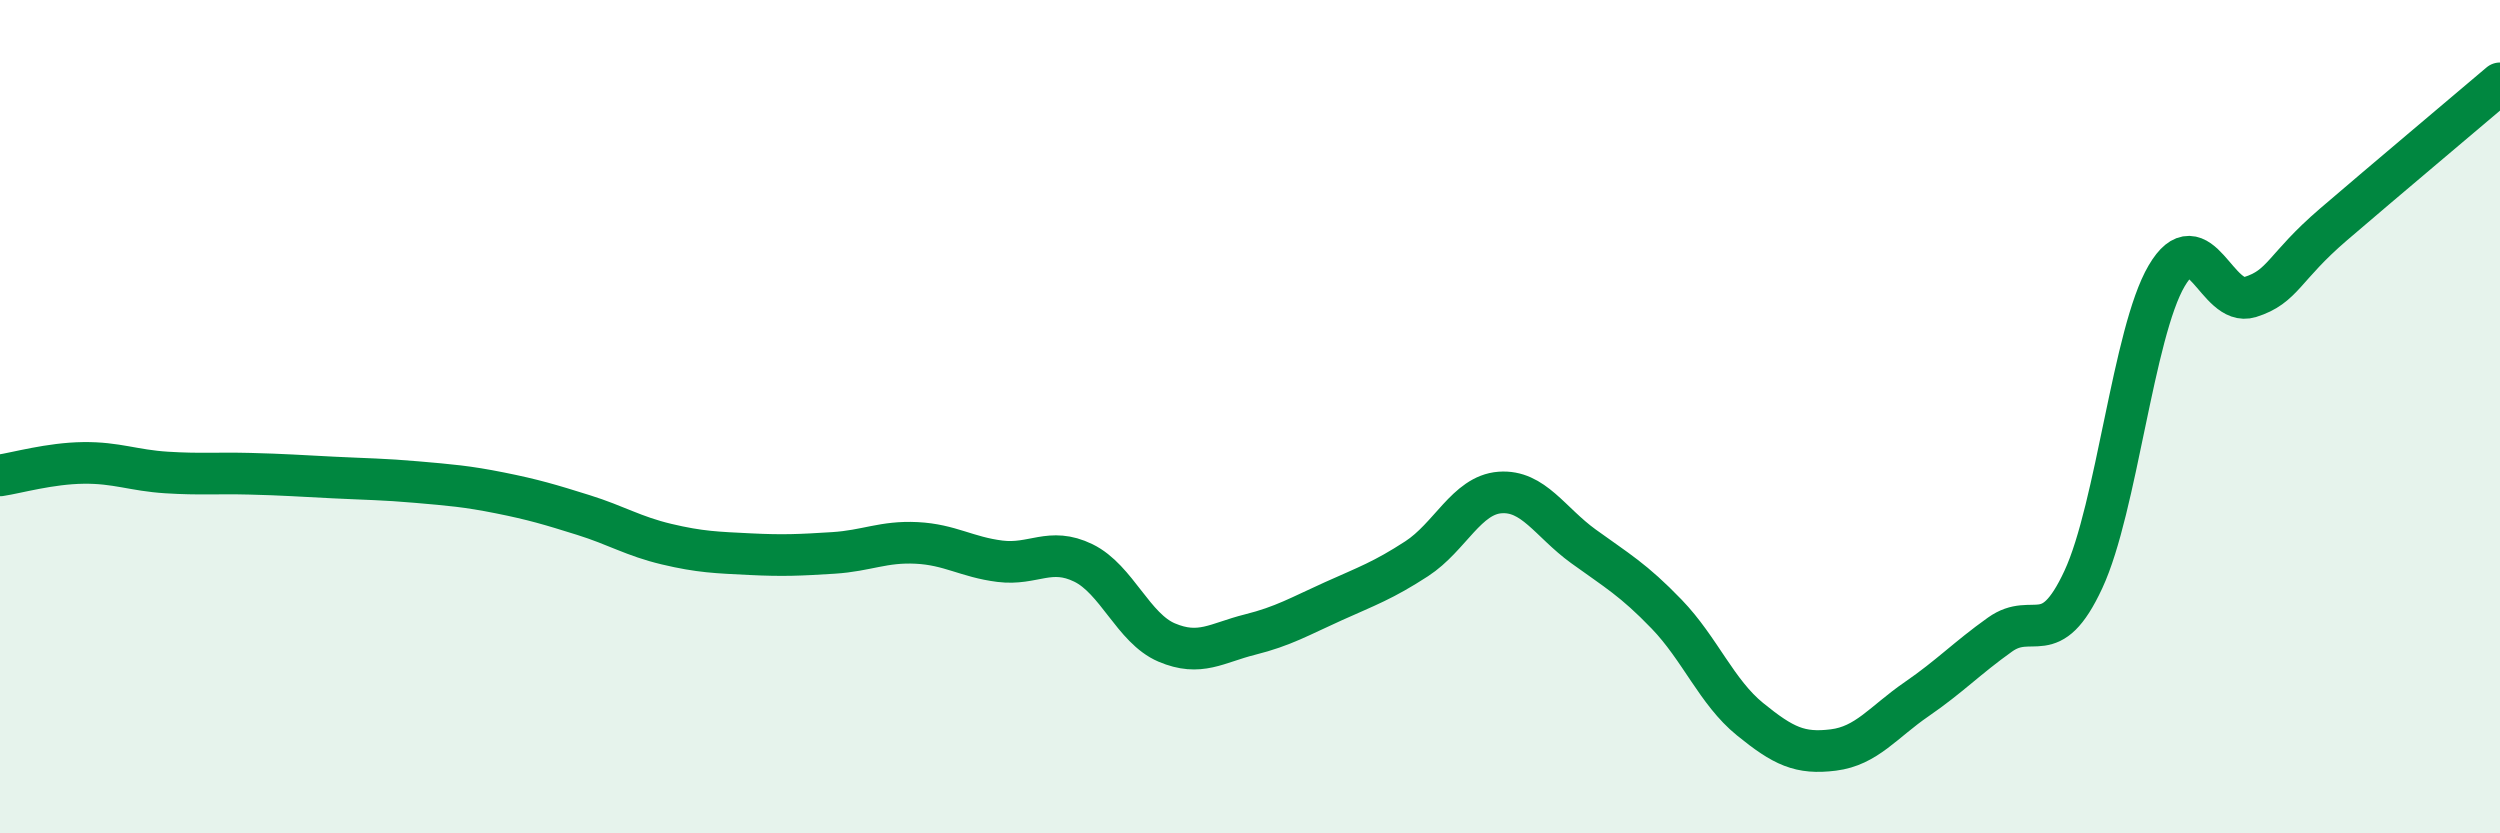
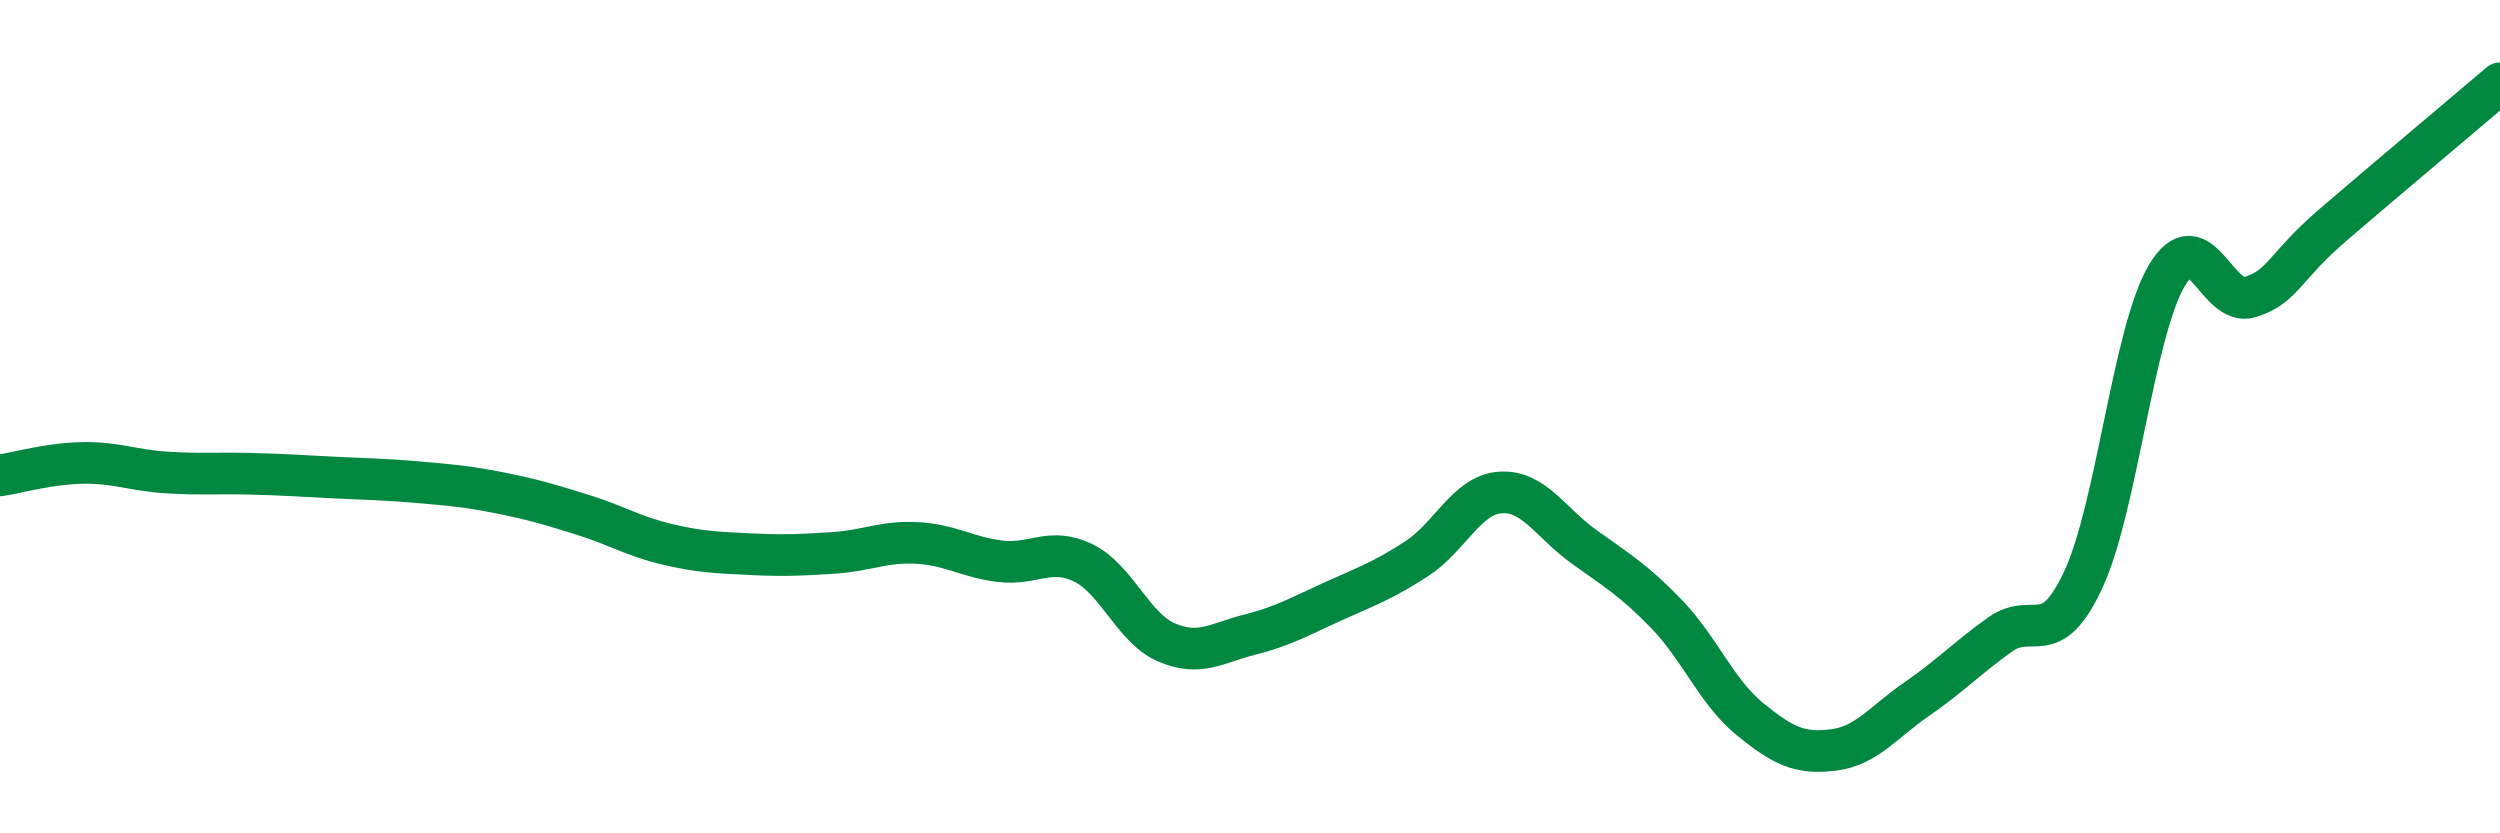
<svg xmlns="http://www.w3.org/2000/svg" width="60" height="20" viewBox="0 0 60 20">
-   <path d="M 0,11.41 C 0.4,11.35 1.2,11.12 2,11.11 C 2.8,11.1 3.2,11.29 4,11.34 C 4.8,11.39 5.2,11.35 6,11.37 C 6.8,11.39 7.2,11.42 8,11.46 C 8.8,11.5 9.2,11.5 10,11.57 C 10.8,11.64 11.2,11.67 12,11.83 C 12.8,11.99 13.2,12.11 14,12.36 C 14.8,12.61 15.2,12.87 16,13.06 C 16.8,13.25 17.2,13.26 18,13.3 C 18.8,13.34 19.2,13.32 20,13.27 C 20.8,13.22 21.2,12.99 22,13.03 C 22.8,13.07 23.2,13.37 24,13.47 C 24.8,13.57 25.2,13.12 26,13.51 C 26.8,13.9 27.2,15.08 28,15.42 C 28.8,15.76 29.2,15.43 30,15.23 C 30.8,15.03 31.2,14.79 32,14.43 C 32.8,14.07 33.2,13.93 34,13.41 C 34.8,12.89 35.2,11.88 36,11.82 C 36.8,11.76 37.2,12.53 38,13.11 C 38.8,13.69 39.2,13.91 40,14.74 C 40.8,15.57 41.2,16.61 42,17.26 C 42.8,17.91 43.2,18.1 44,18 C 44.8,17.9 45.2,17.33 46,16.78 C 46.8,16.23 47.2,15.8 48,15.23 C 48.8,14.66 49.2,15.63 50,13.91 C 50.8,12.19 51.2,7.98 52,6.62 C 52.8,5.26 53.2,7.38 54,7.13 C 54.8,6.88 54.8,6.42 56,5.39 C 57.2,4.36 59.2,2.68 60,2L60 20L0 20Z" fill="#008740" opacity="0.1" stroke-linecap="round" stroke-linejoin="round" />
  <path d="M 0,11.41 C 0.4,11.35 1.2,11.12 2,11.11 C 2.8,11.1 3.2,11.29 4,11.34 C 4.8,11.39 5.2,11.35 6,11.37 C 6.8,11.39 7.2,11.42 8,11.46 C 8.8,11.5 9.2,11.5 10,11.57 C 10.8,11.64 11.2,11.67 12,11.83 C 12.8,11.99 13.2,12.11 14,12.36 C 14.8,12.61 15.2,12.87 16,13.06 C 16.8,13.25 17.2,13.26 18,13.3 C 18.8,13.34 19.2,13.32 20,13.27 C 20.8,13.22 21.2,12.99 22,13.03 C 22.8,13.07 23.2,13.37 24,13.47 C 24.8,13.57 25.2,13.12 26,13.51 C 26.8,13.9 27.2,15.08 28,15.42 C 28.8,15.76 29.2,15.43 30,15.23 C 30.8,15.03 31.2,14.79 32,14.43 C 32.8,14.07 33.2,13.93 34,13.41 C 34.8,12.89 35.2,11.88 36,11.82 C 36.8,11.76 37.2,12.53 38,13.11 C 38.8,13.69 39.2,13.91 40,14.74 C 40.8,15.57 41.2,16.61 42,17.26 C 42.8,17.91 43.2,18.1 44,18 C 44.8,17.9 45.2,17.33 46,16.78 C 46.8,16.23 47.2,15.8 48,15.23 C 48.8,14.66 49.2,15.63 50,13.91 C 50.8,12.19 51.2,7.98 52,6.62 C 52.8,5.26 53.2,7.38 54,7.13 C 54.8,6.88 54.8,6.42 56,5.39 C 57.2,4.36 59.2,2.68 60,2" stroke="#008740" stroke-width="1" fill="none" stroke-linecap="round" stroke-linejoin="round" />
</svg>